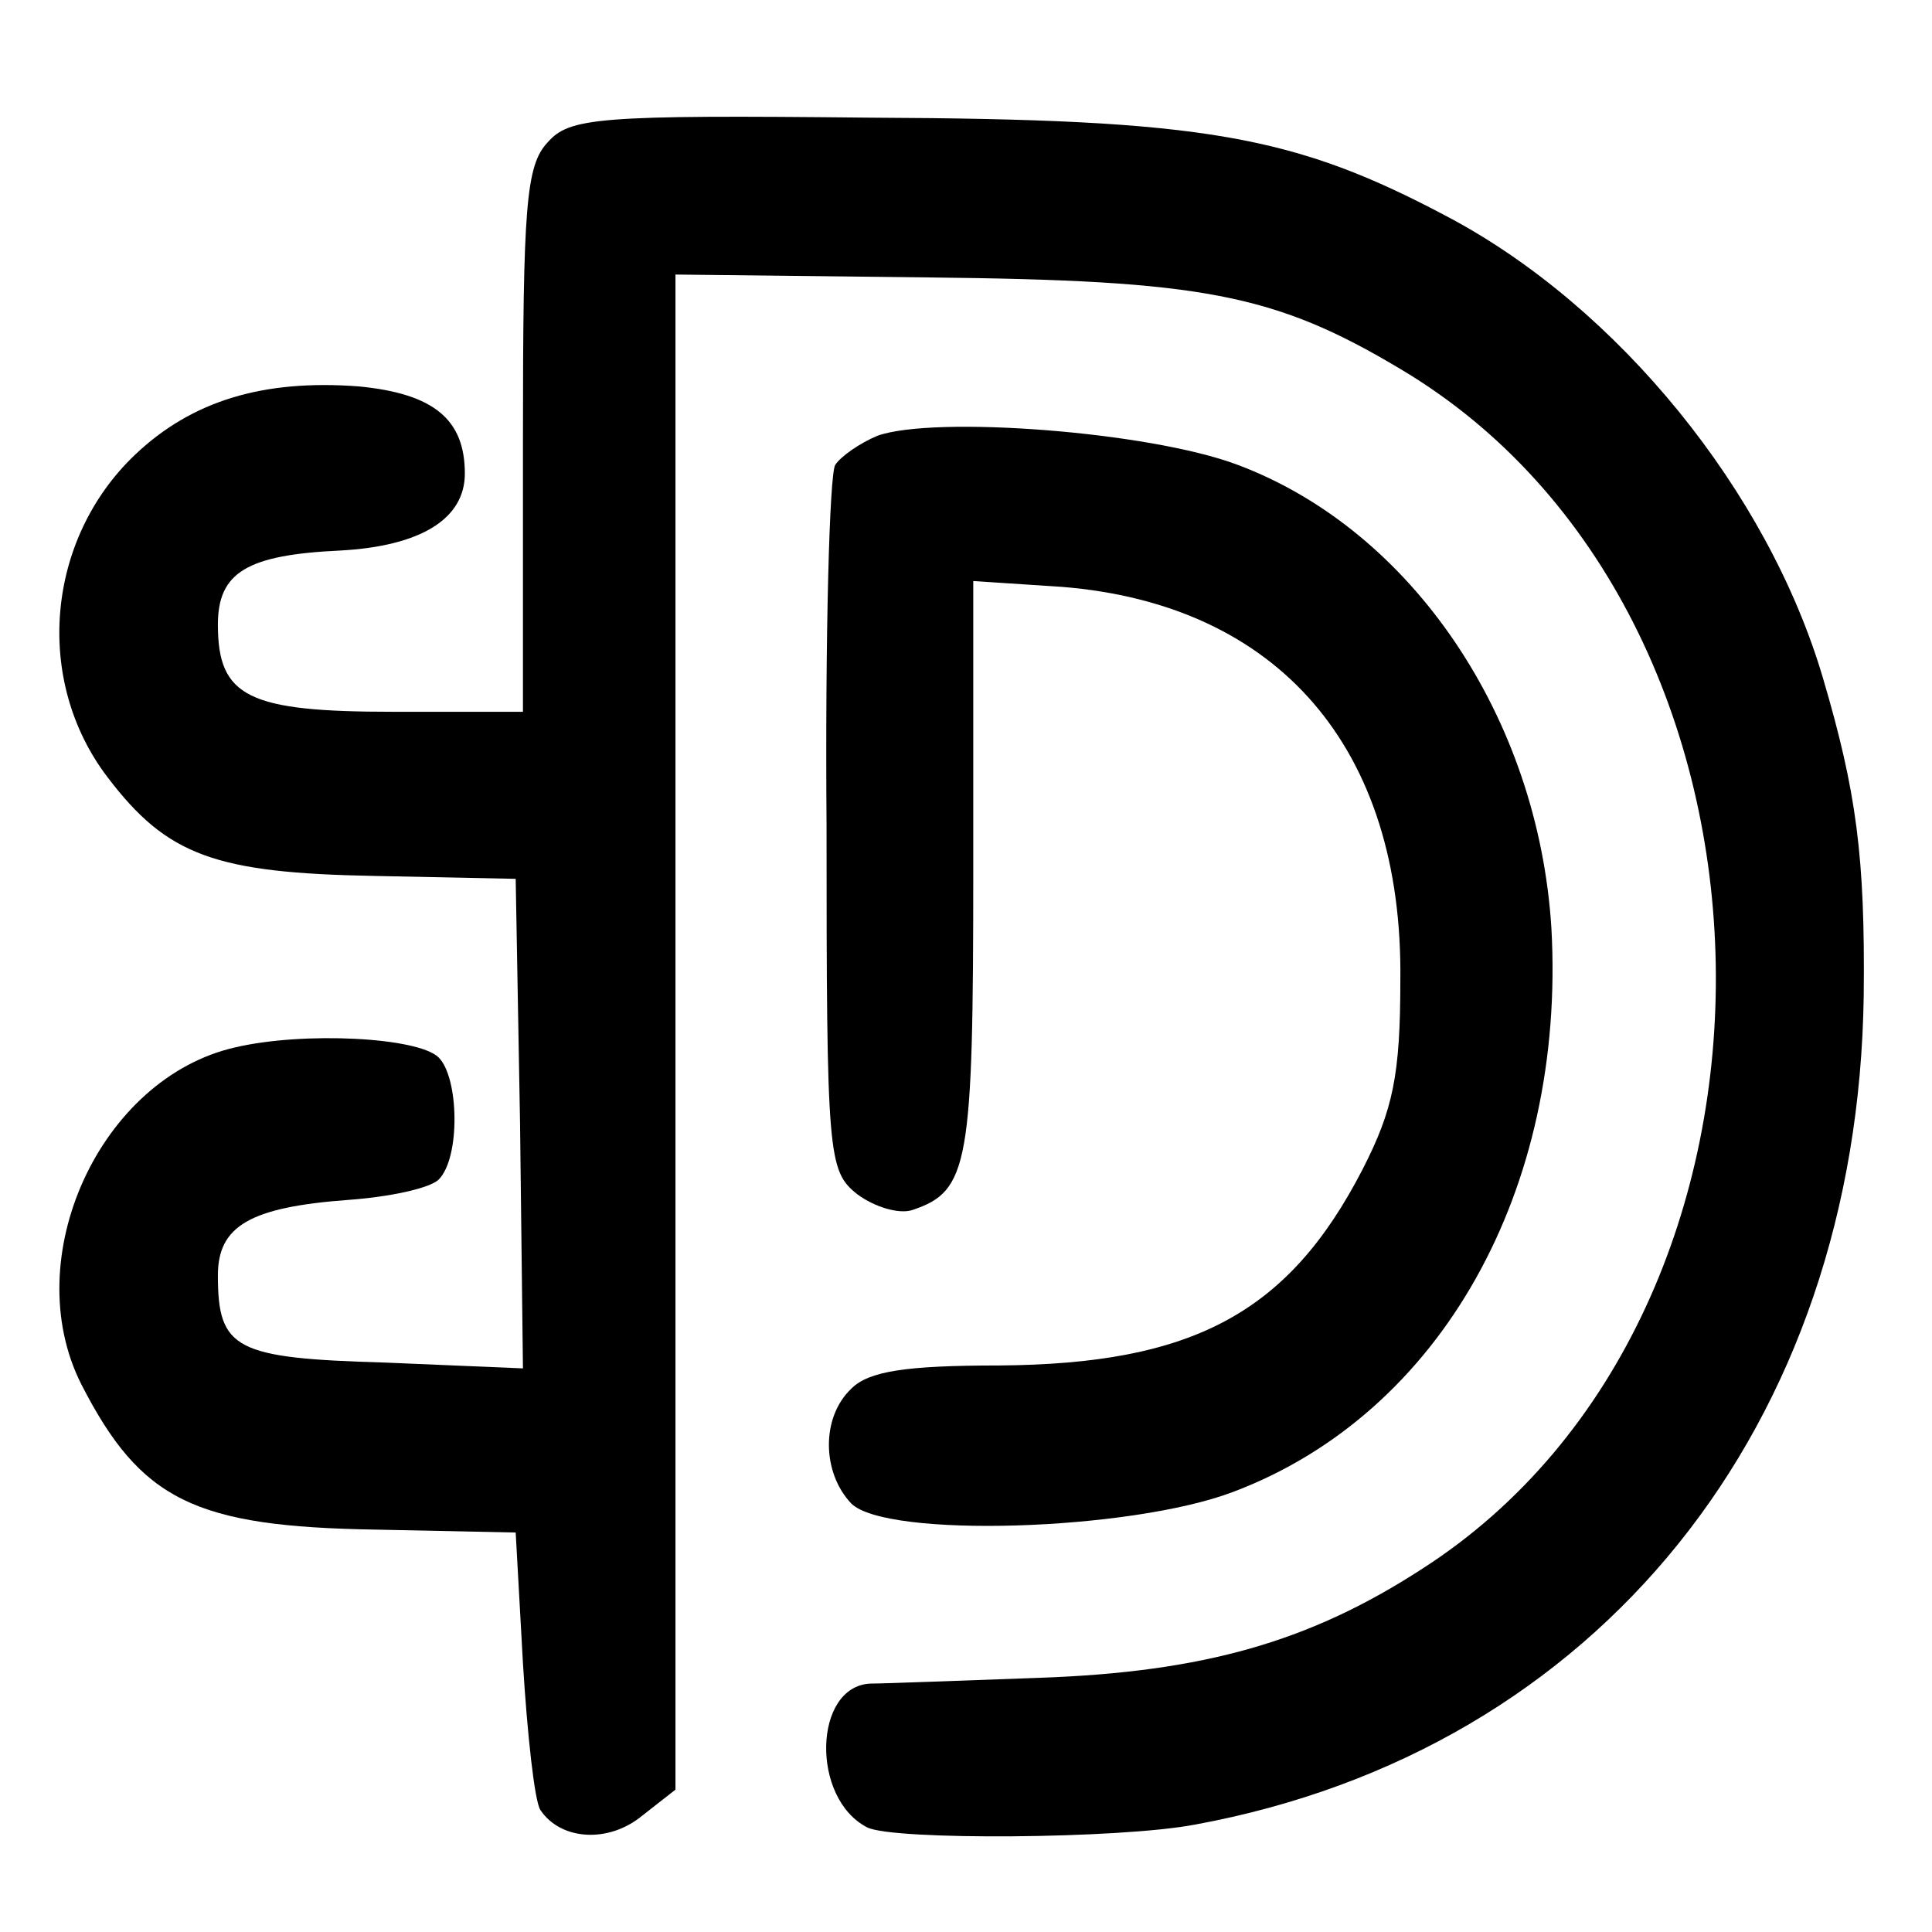
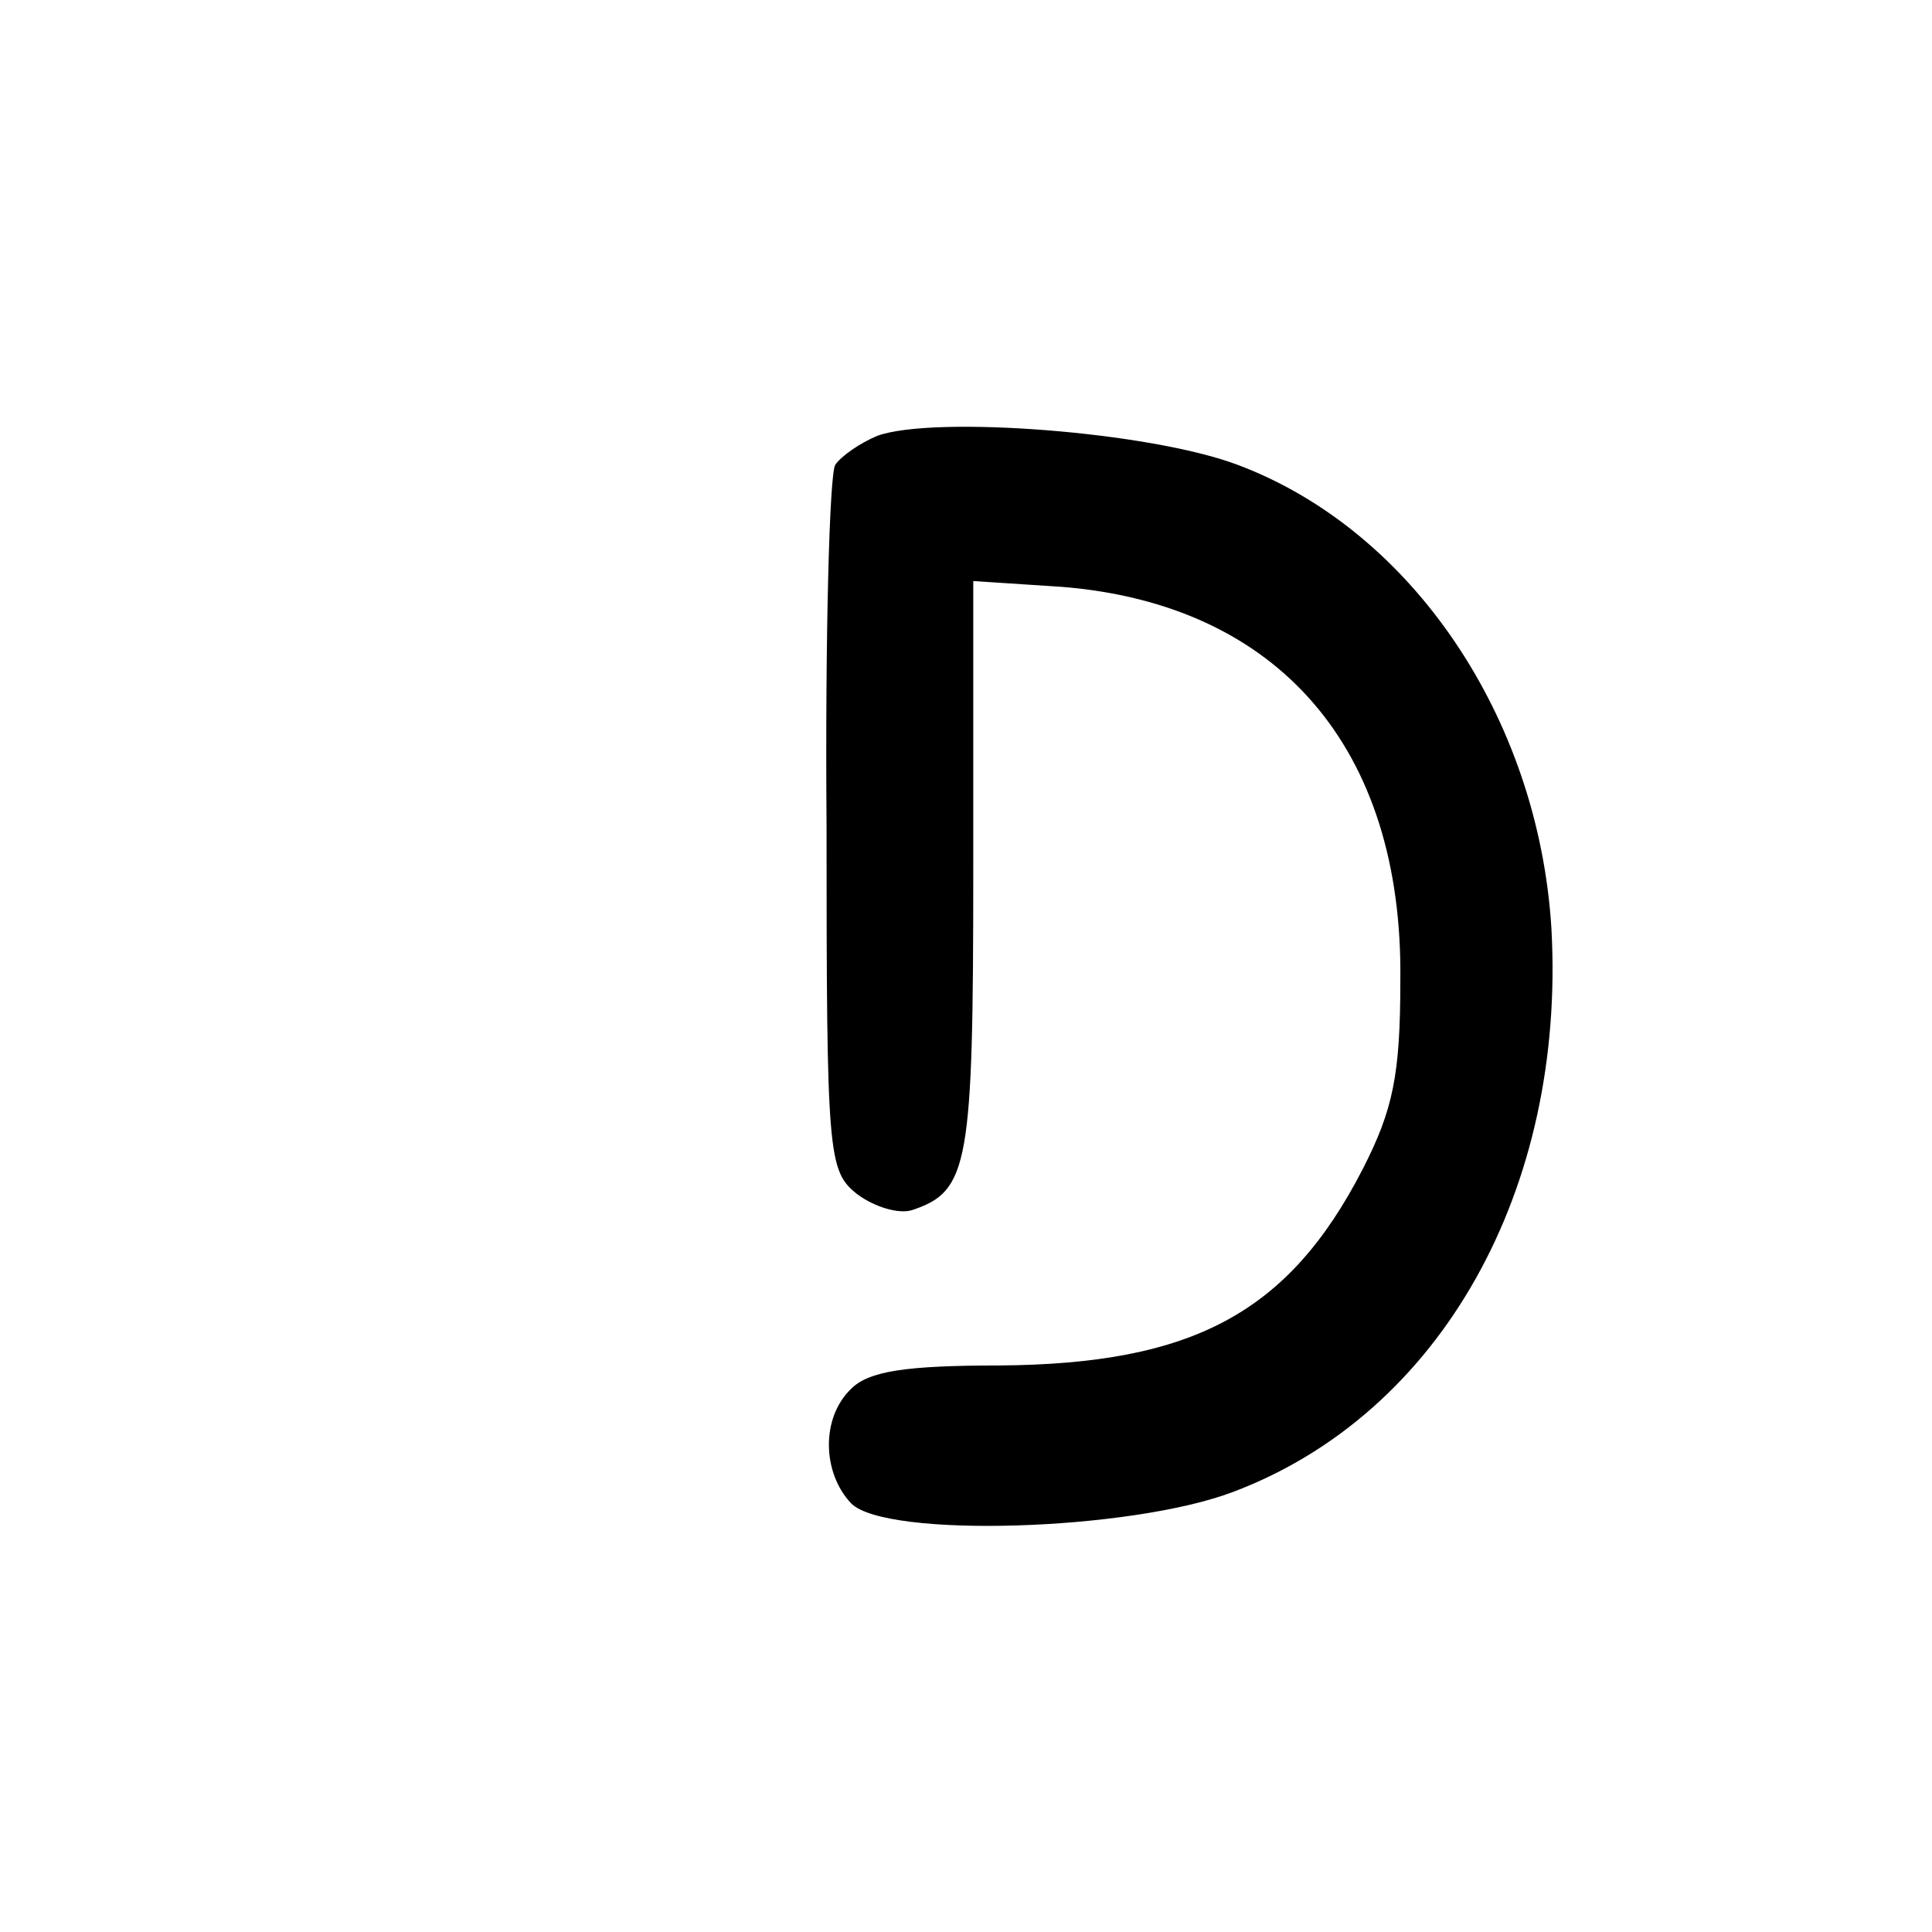
<svg xmlns="http://www.w3.org/2000/svg" version="1.0" width="133pt" height="133pt" viewBox="0 0 133 133" preserveAspectRatio="xMidYMid meet">
  <g transform="translate(0,133) scale(0.1,-0.1)" fill="#000000" stroke="none">
-     <path d="M377 1232 c-15 -16 -17 -44 -17 -205 l0 -187 -89 0 c-100 0 -121 10 -121 60 0 36 20 48 84 51 56 3 86 22 86 53 0 37 -21 55 -73 60 -66 5 -115 -10 -154 -47 -61 -58 -70 -155 -19 -222 41 -54 74 -66 184 -68 l97 -2 3 -168 2 -169 -95 4 c-103 3 -115 9 -115 60 0 34 22 47 90 52 28 2 56 8 62 14 15 15 14 70 0 84 -14 14 -93 18 -140 7 -93 -21 -150 -145 -106 -232 41 -80 78 -98 203 -100 l96 -2 5 -90 c3 -49 8 -95 12 -101 14 -21 47 -23 70 -4 l23 18 0 521 0 522 175 -2 c187 -2 237 -11 324 -63 283 -168 291 -649 15 -826 -77 -50 -150 -71 -263 -75 -56 -2 -108 -4 -117 -4 -39 -2 -41 -79 -2 -99 18 -9 174 -8 226 2 277 51 456 274 460 571 1 95 -5 140 -28 218 -38 129 -141 255 -257 317 -107 57 -168 68 -399 69 -188 2 -207 0 -222 -17z" />
    <path d="M604 1030 c-12 -5 -25 -14 -29 -20 -4 -6 -7 -118 -6 -248 0 -228 1 -238 21 -254 12 -9 29 -14 38 -11 39 13 42 31 42 235 l0 198 61 -4 c149 -12 235 -111 233 -271 0 -65 -5 -89 -26 -130 -51 -99 -117 -134 -250 -135 -65 0 -90 -4 -102 -16 -21 -20 -20 -58 0 -79 24 -24 192 -19 263 8 143 54 229 208 219 388 -9 145 -96 274 -216 319 -61 23 -209 34 -248 20z" />
  </g>
</svg>